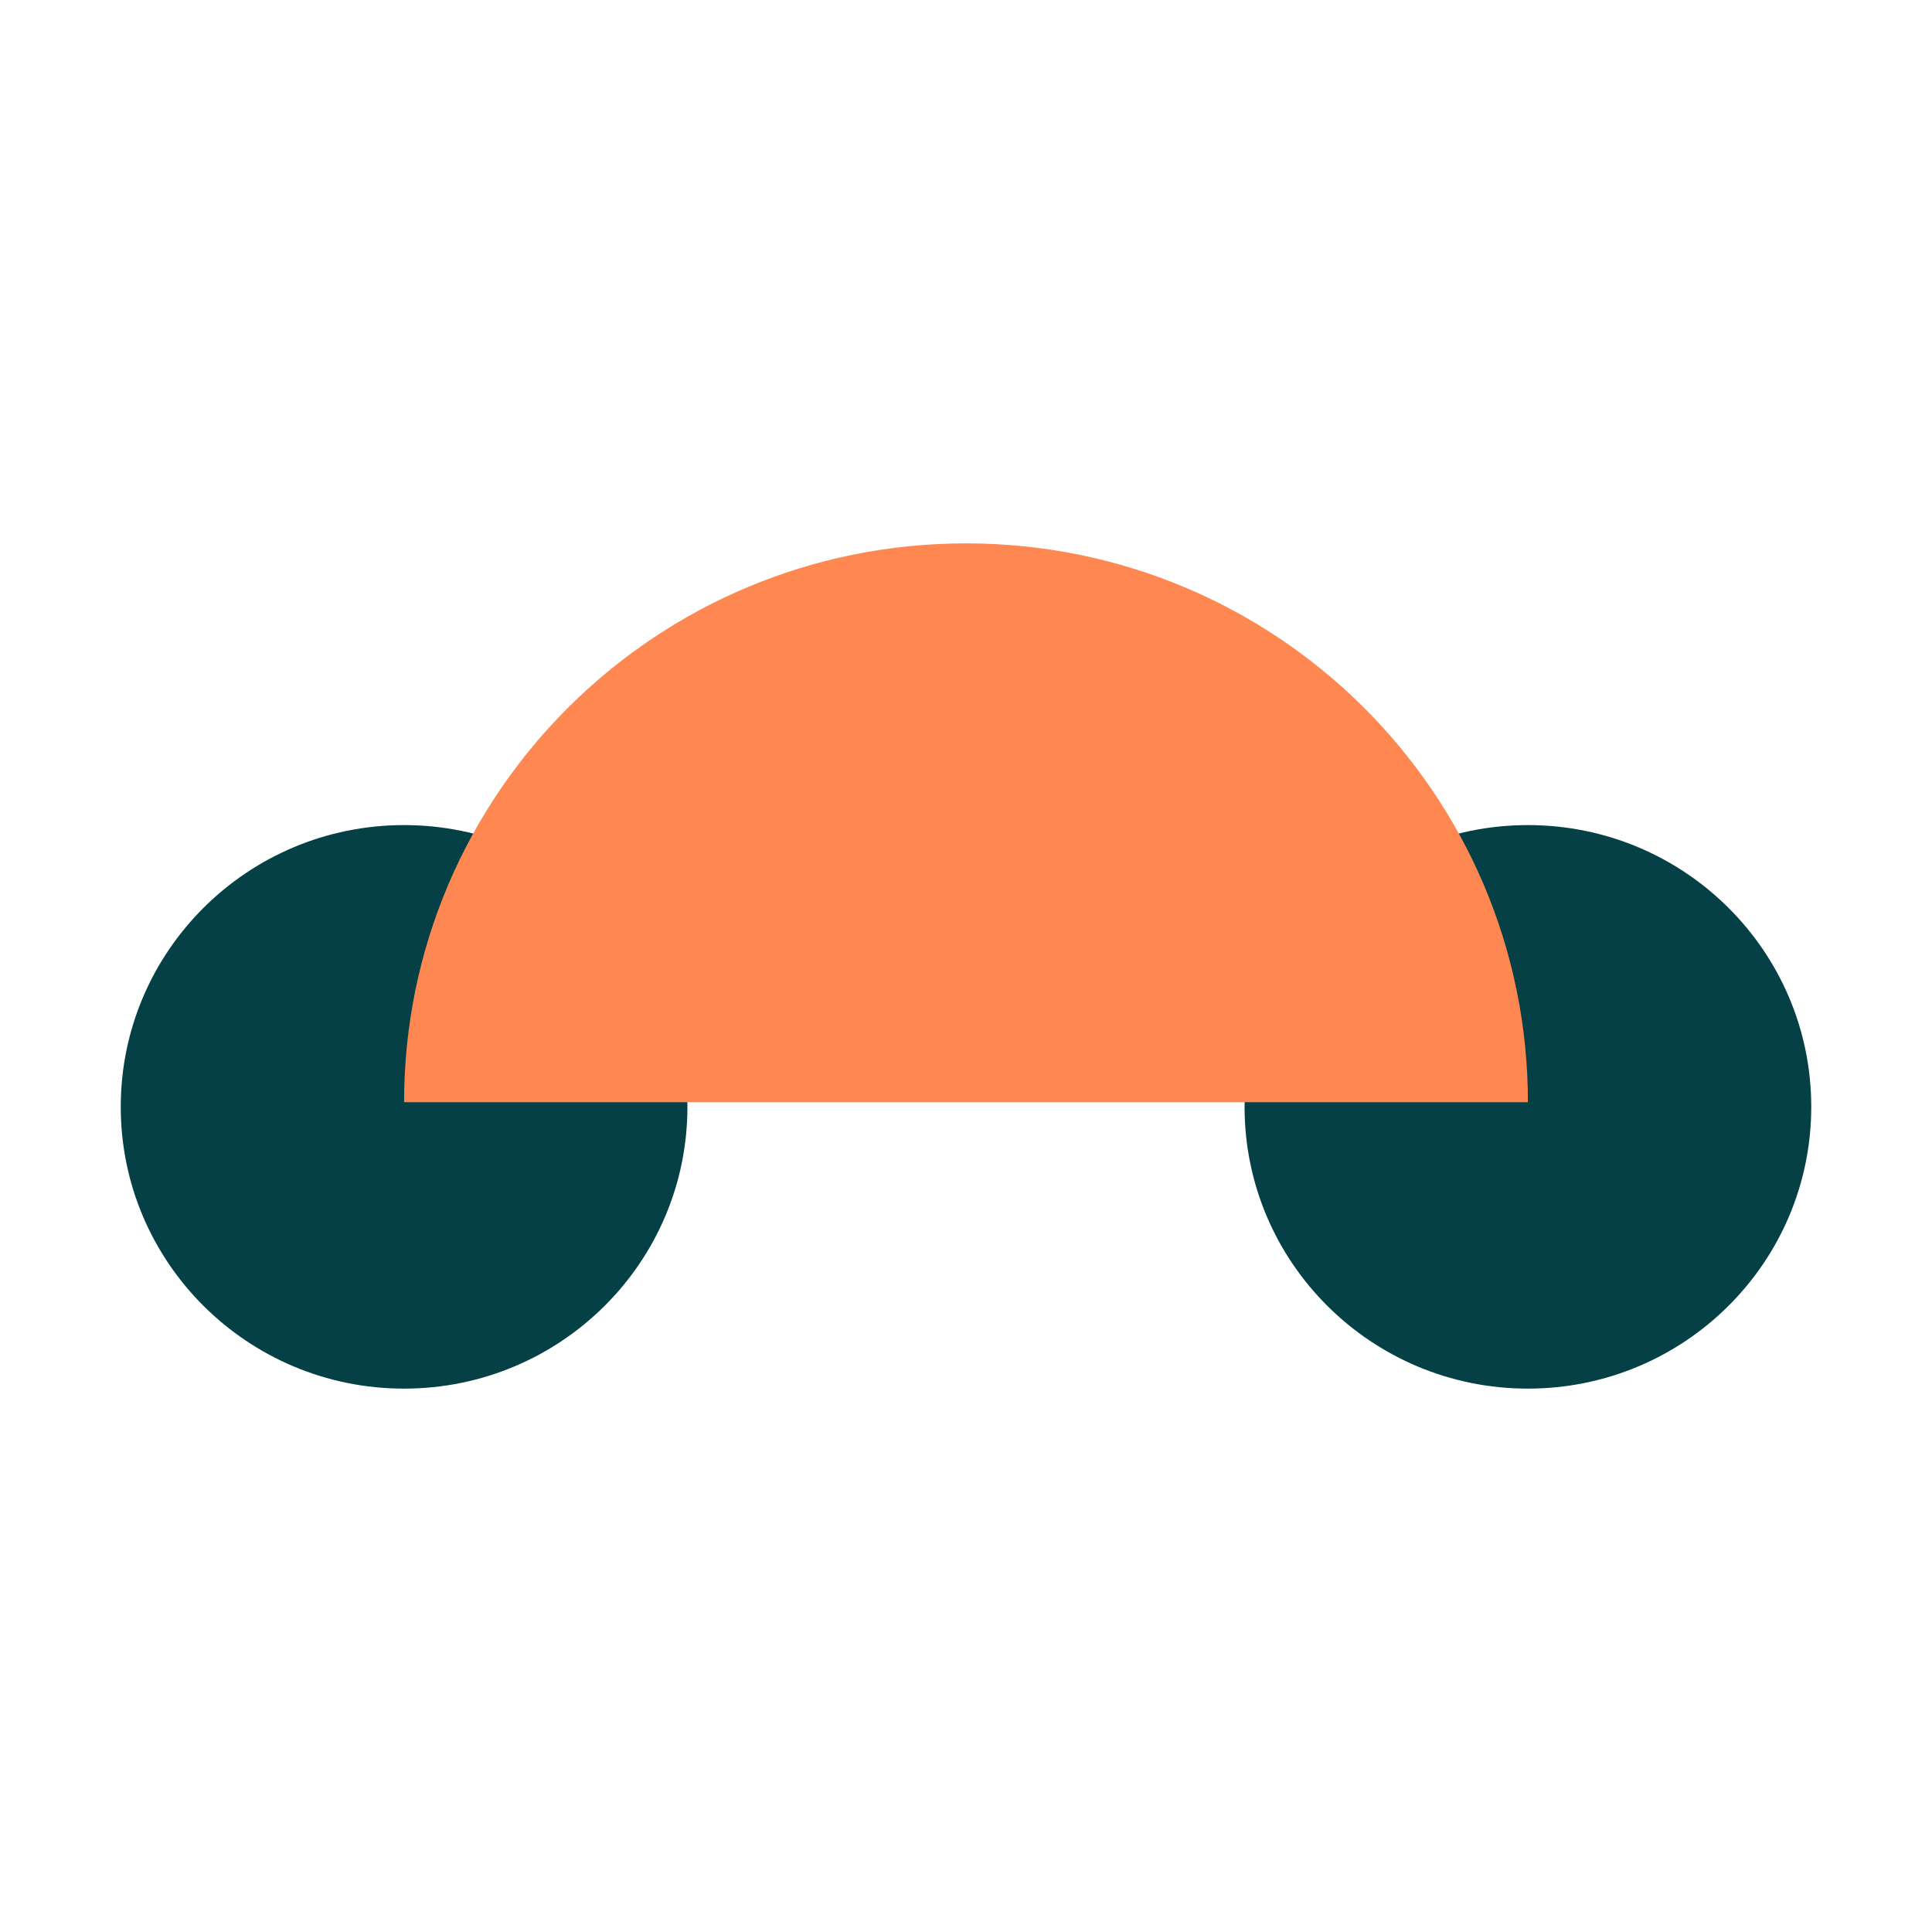
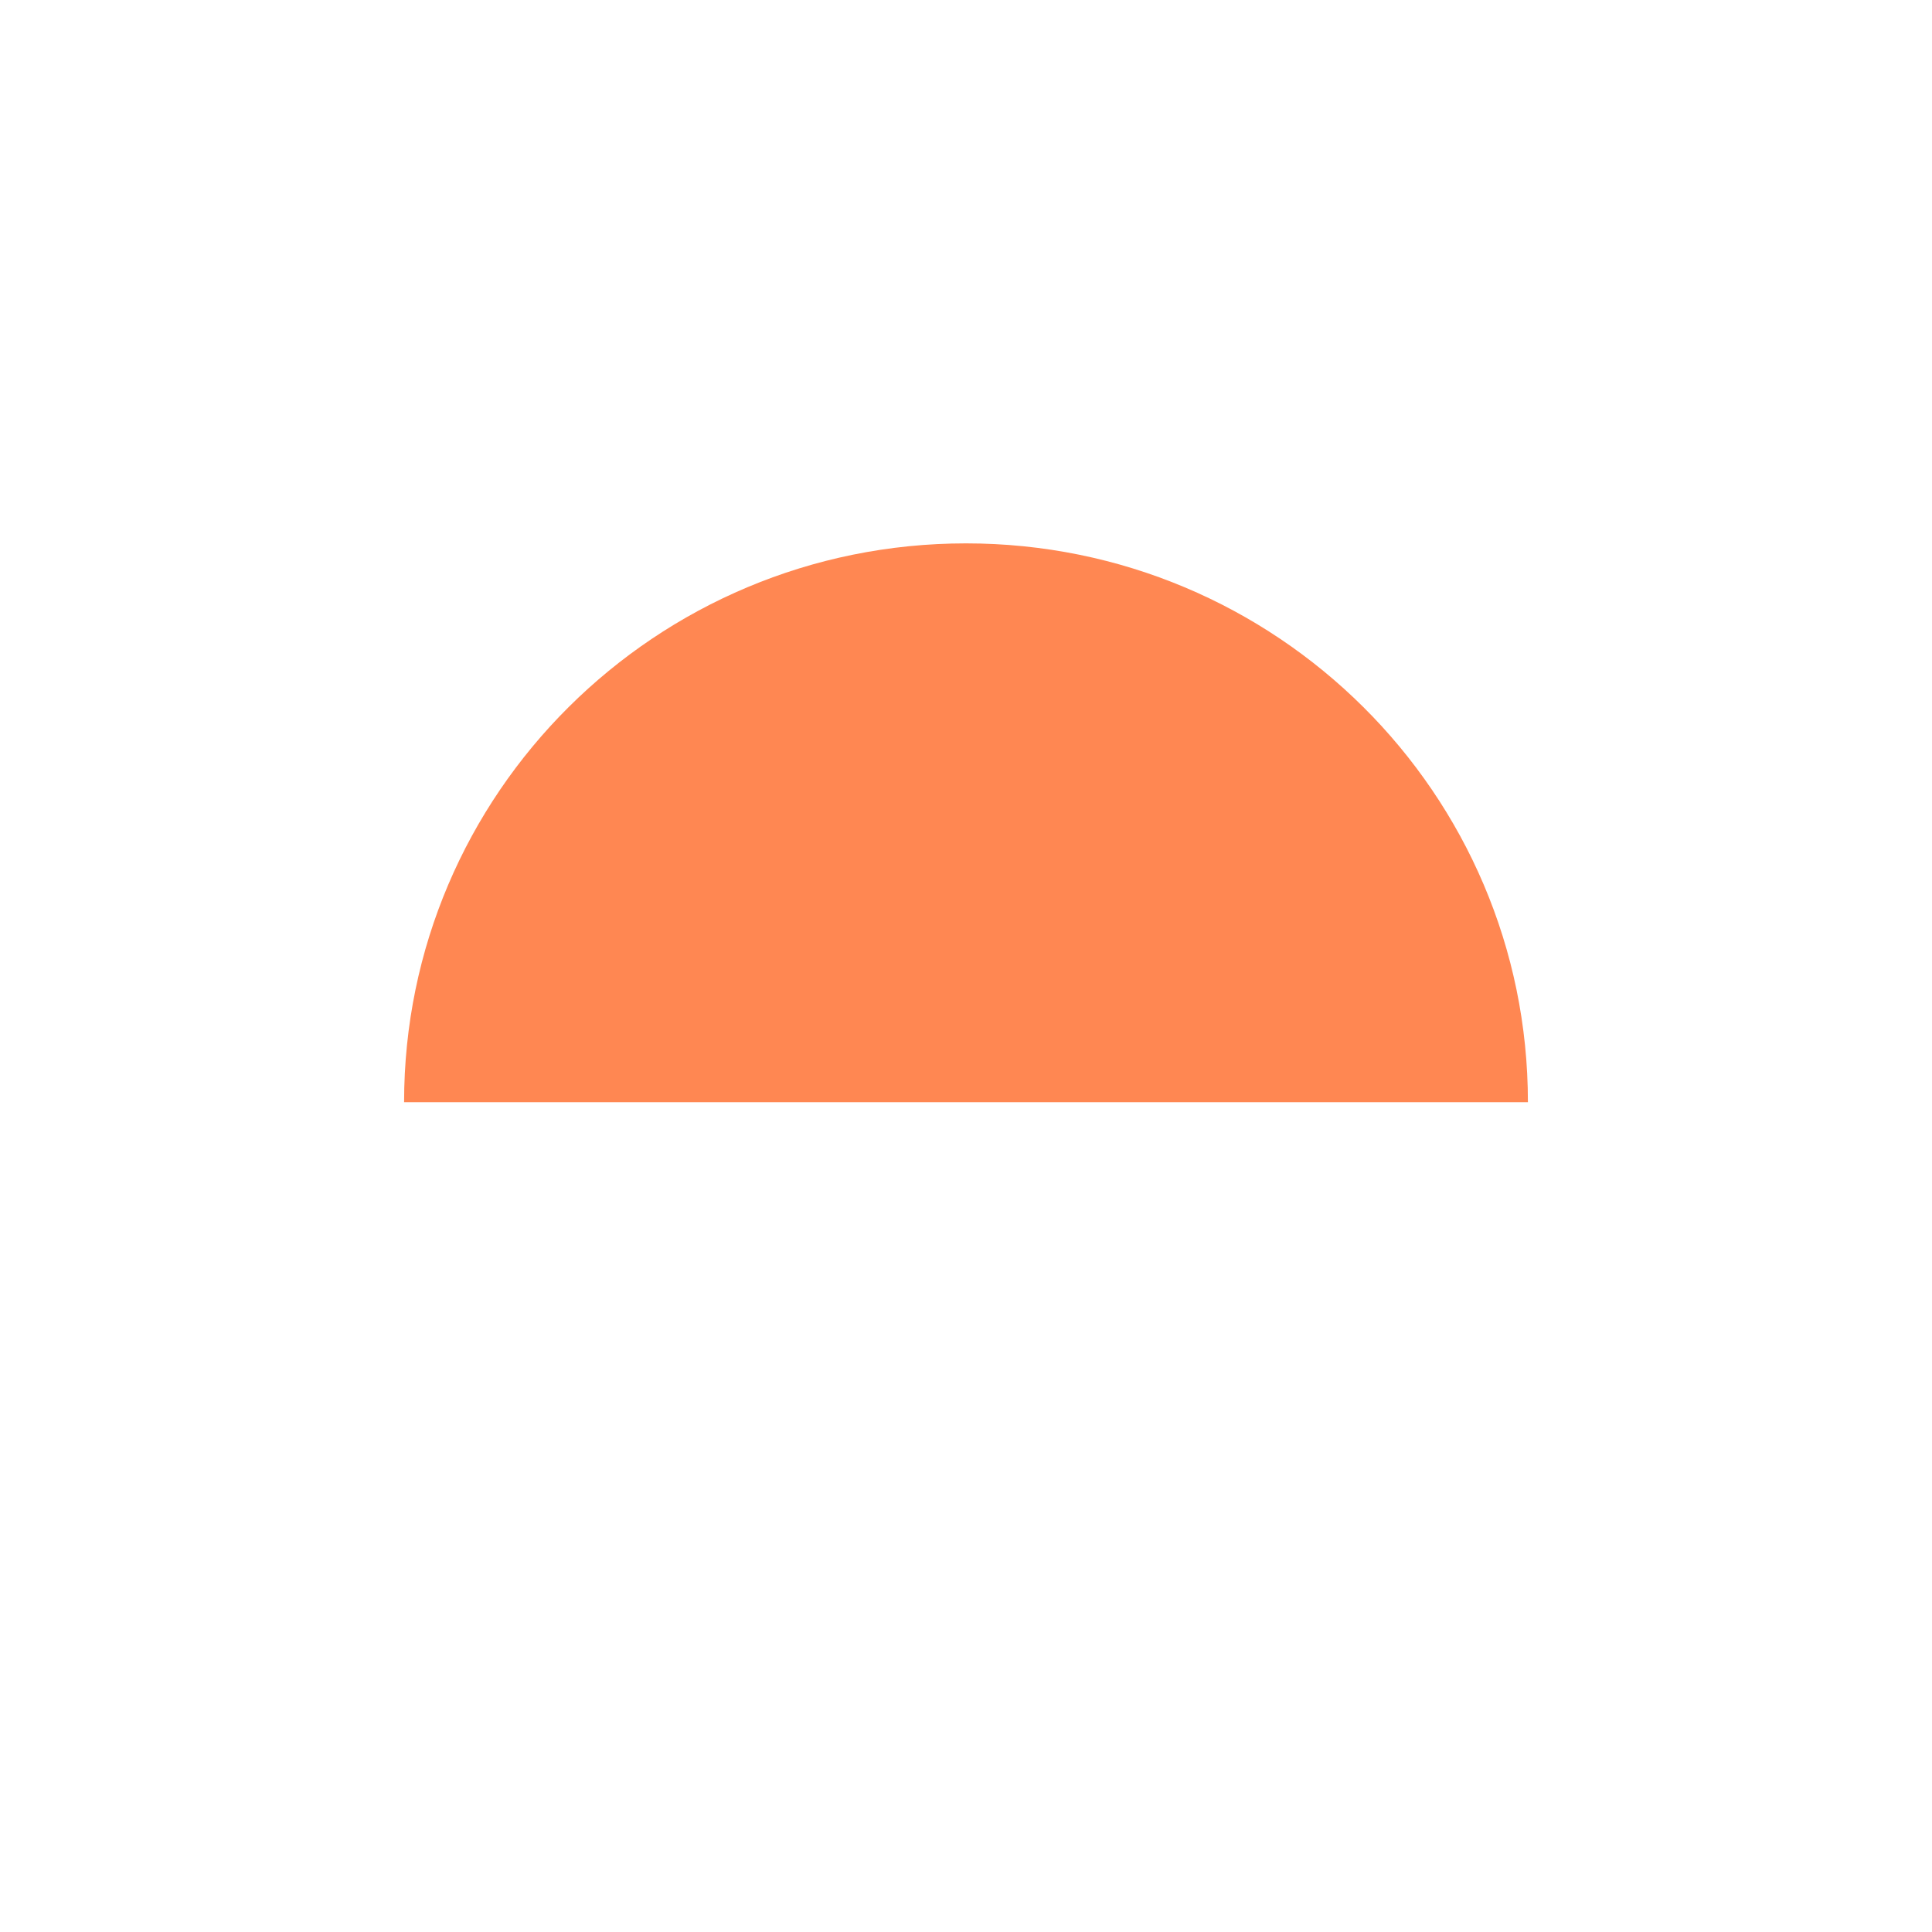
<svg xmlns="http://www.w3.org/2000/svg" width="32" height="32" viewBox="0 0 32 32" fill="none">
-   <path d="M6.692 13.666C9.284 13.666 11.386 15.755 11.386 18.333C11.386 20.91 9.284 23 6.692 23C4.101 23 2 20.91 2 18.333C2 15.756 4.101 13.666 6.692 13.666ZM25.307 13.666C27.898 13.666 30 15.755 30 18.333C30 20.91 27.898 23 25.307 23C22.715 23 20.614 20.91 20.614 18.333C20.614 15.756 22.715 13.666 25.307 13.666Z" fill="#044046" />
-   <path d="M25.307 18.256C20.692 18.256 21.14 18.256 16 18.256C10.86 18.256 16 18.256 6.693 18.256C6.693 13.144 10.86 9 16 9C21.14 9 25.307 13.144 25.307 18.256Z" fill="#FF8752" />
+   <path d="M25.307 18.256C20.692 18.256 21.14 18.256 16 18.256C10.86 18.256 16 18.256 6.693 18.256C6.693 13.144 10.86 9 16 9C21.14 9 25.307 13.144 25.307 18.256" fill="#FF8752" />
</svg>